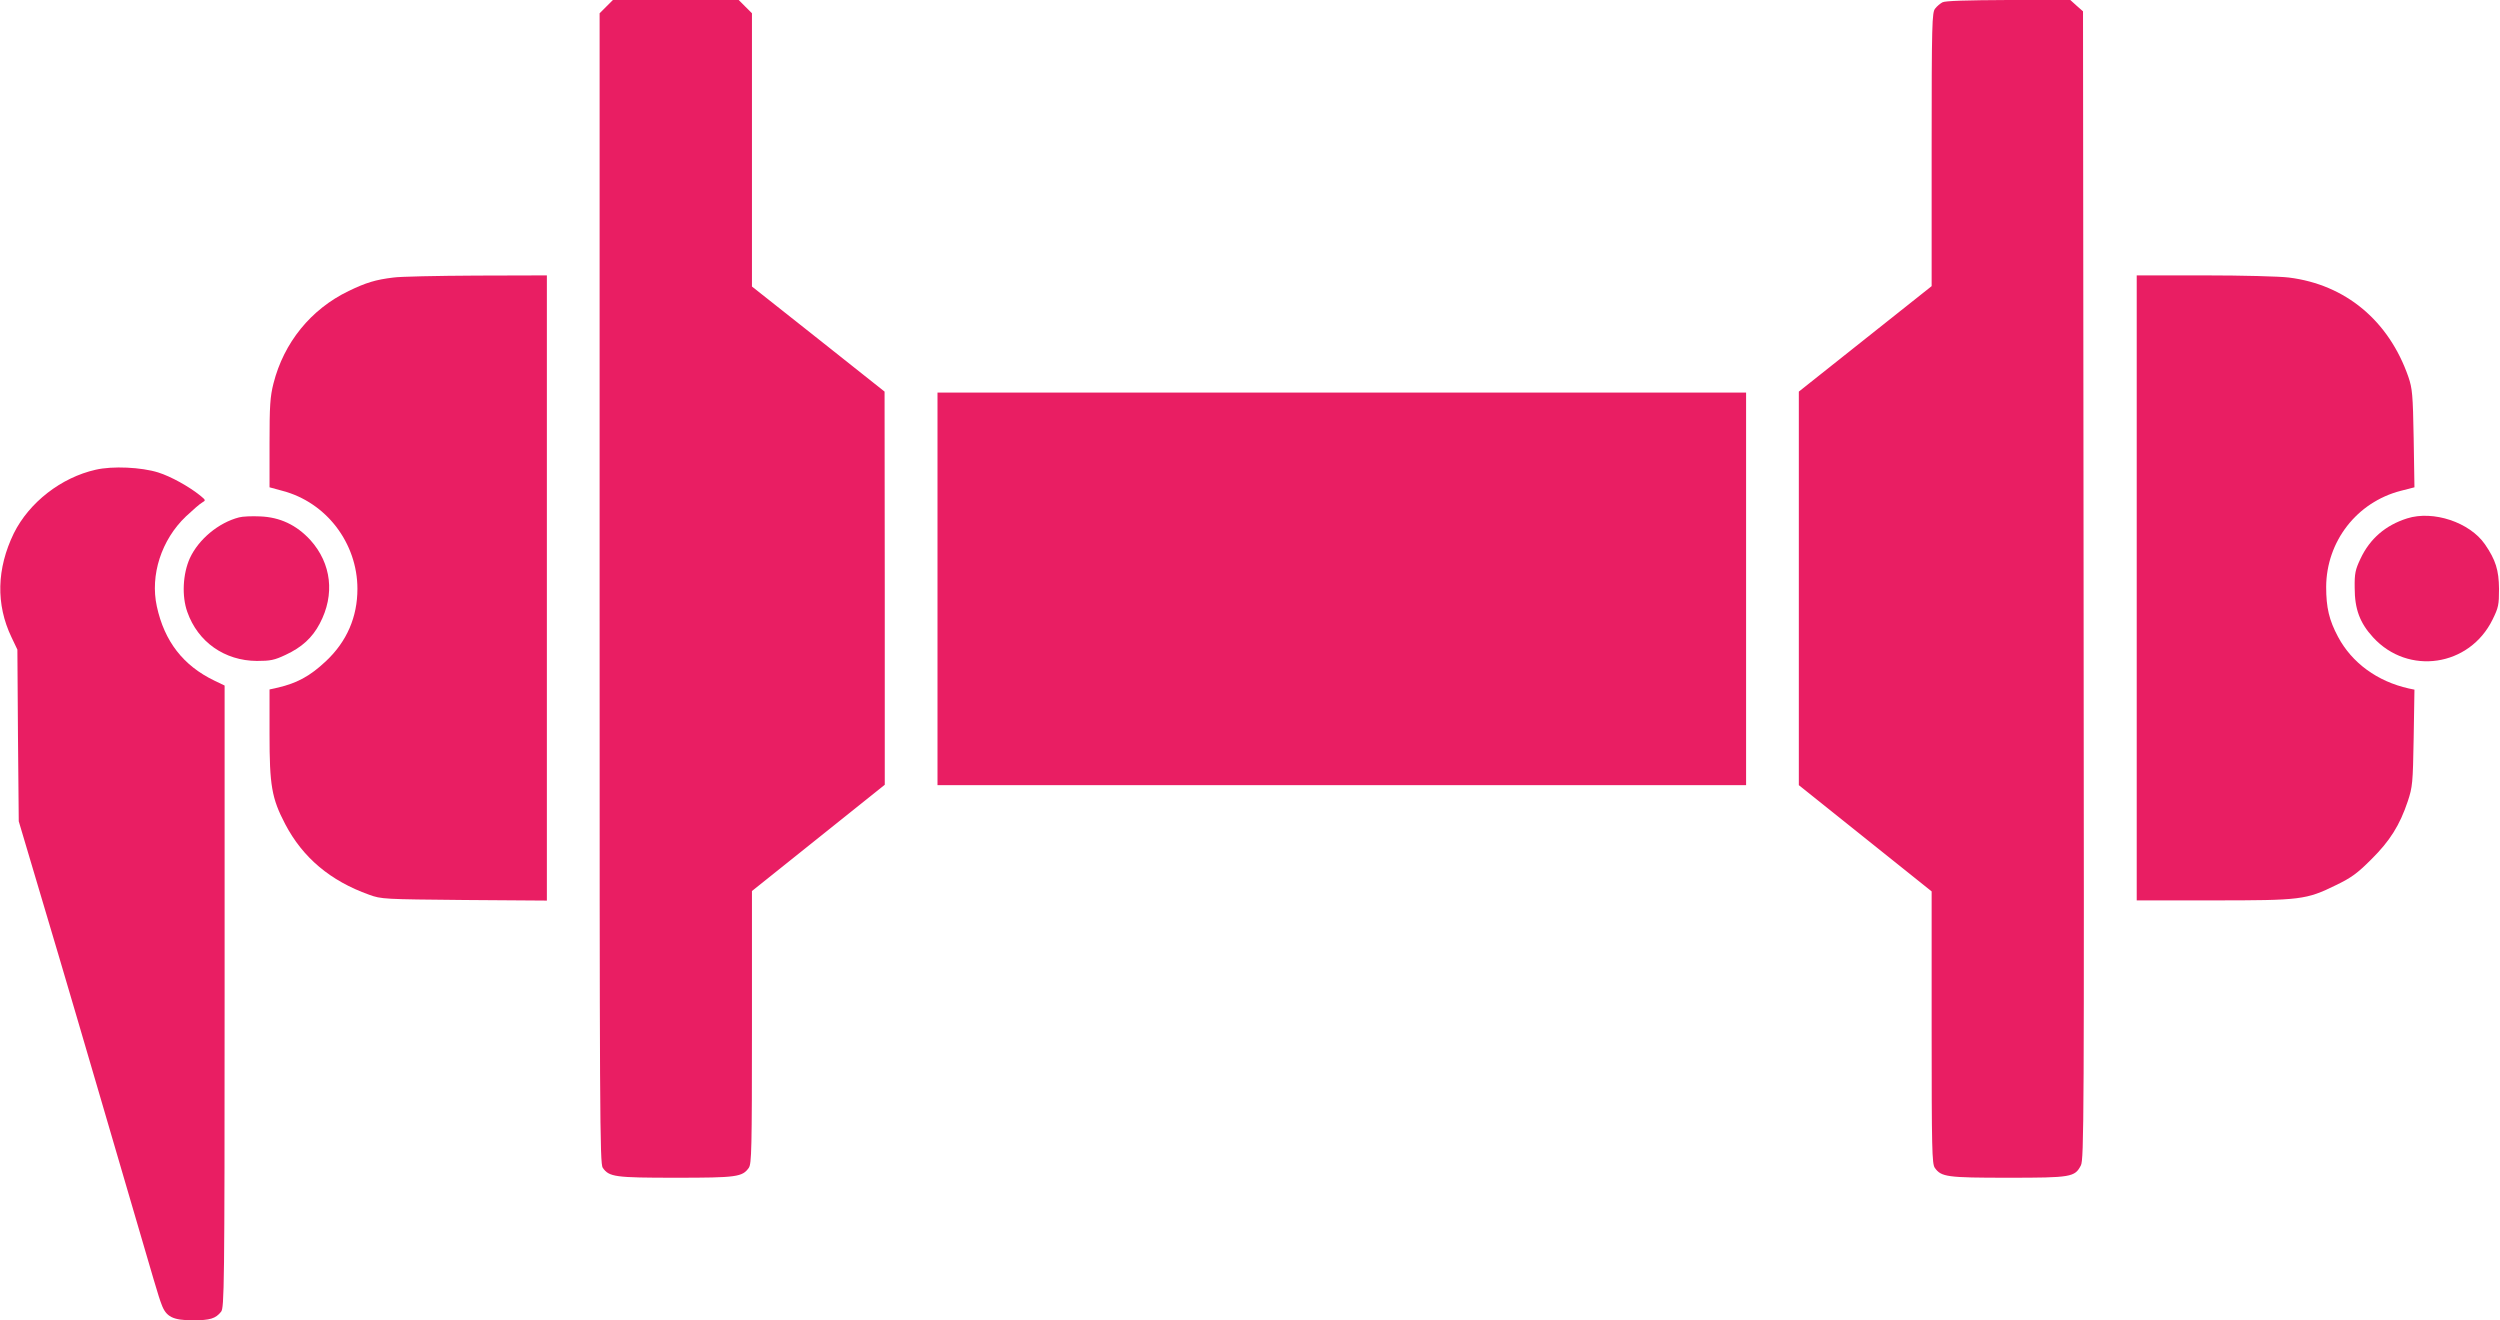
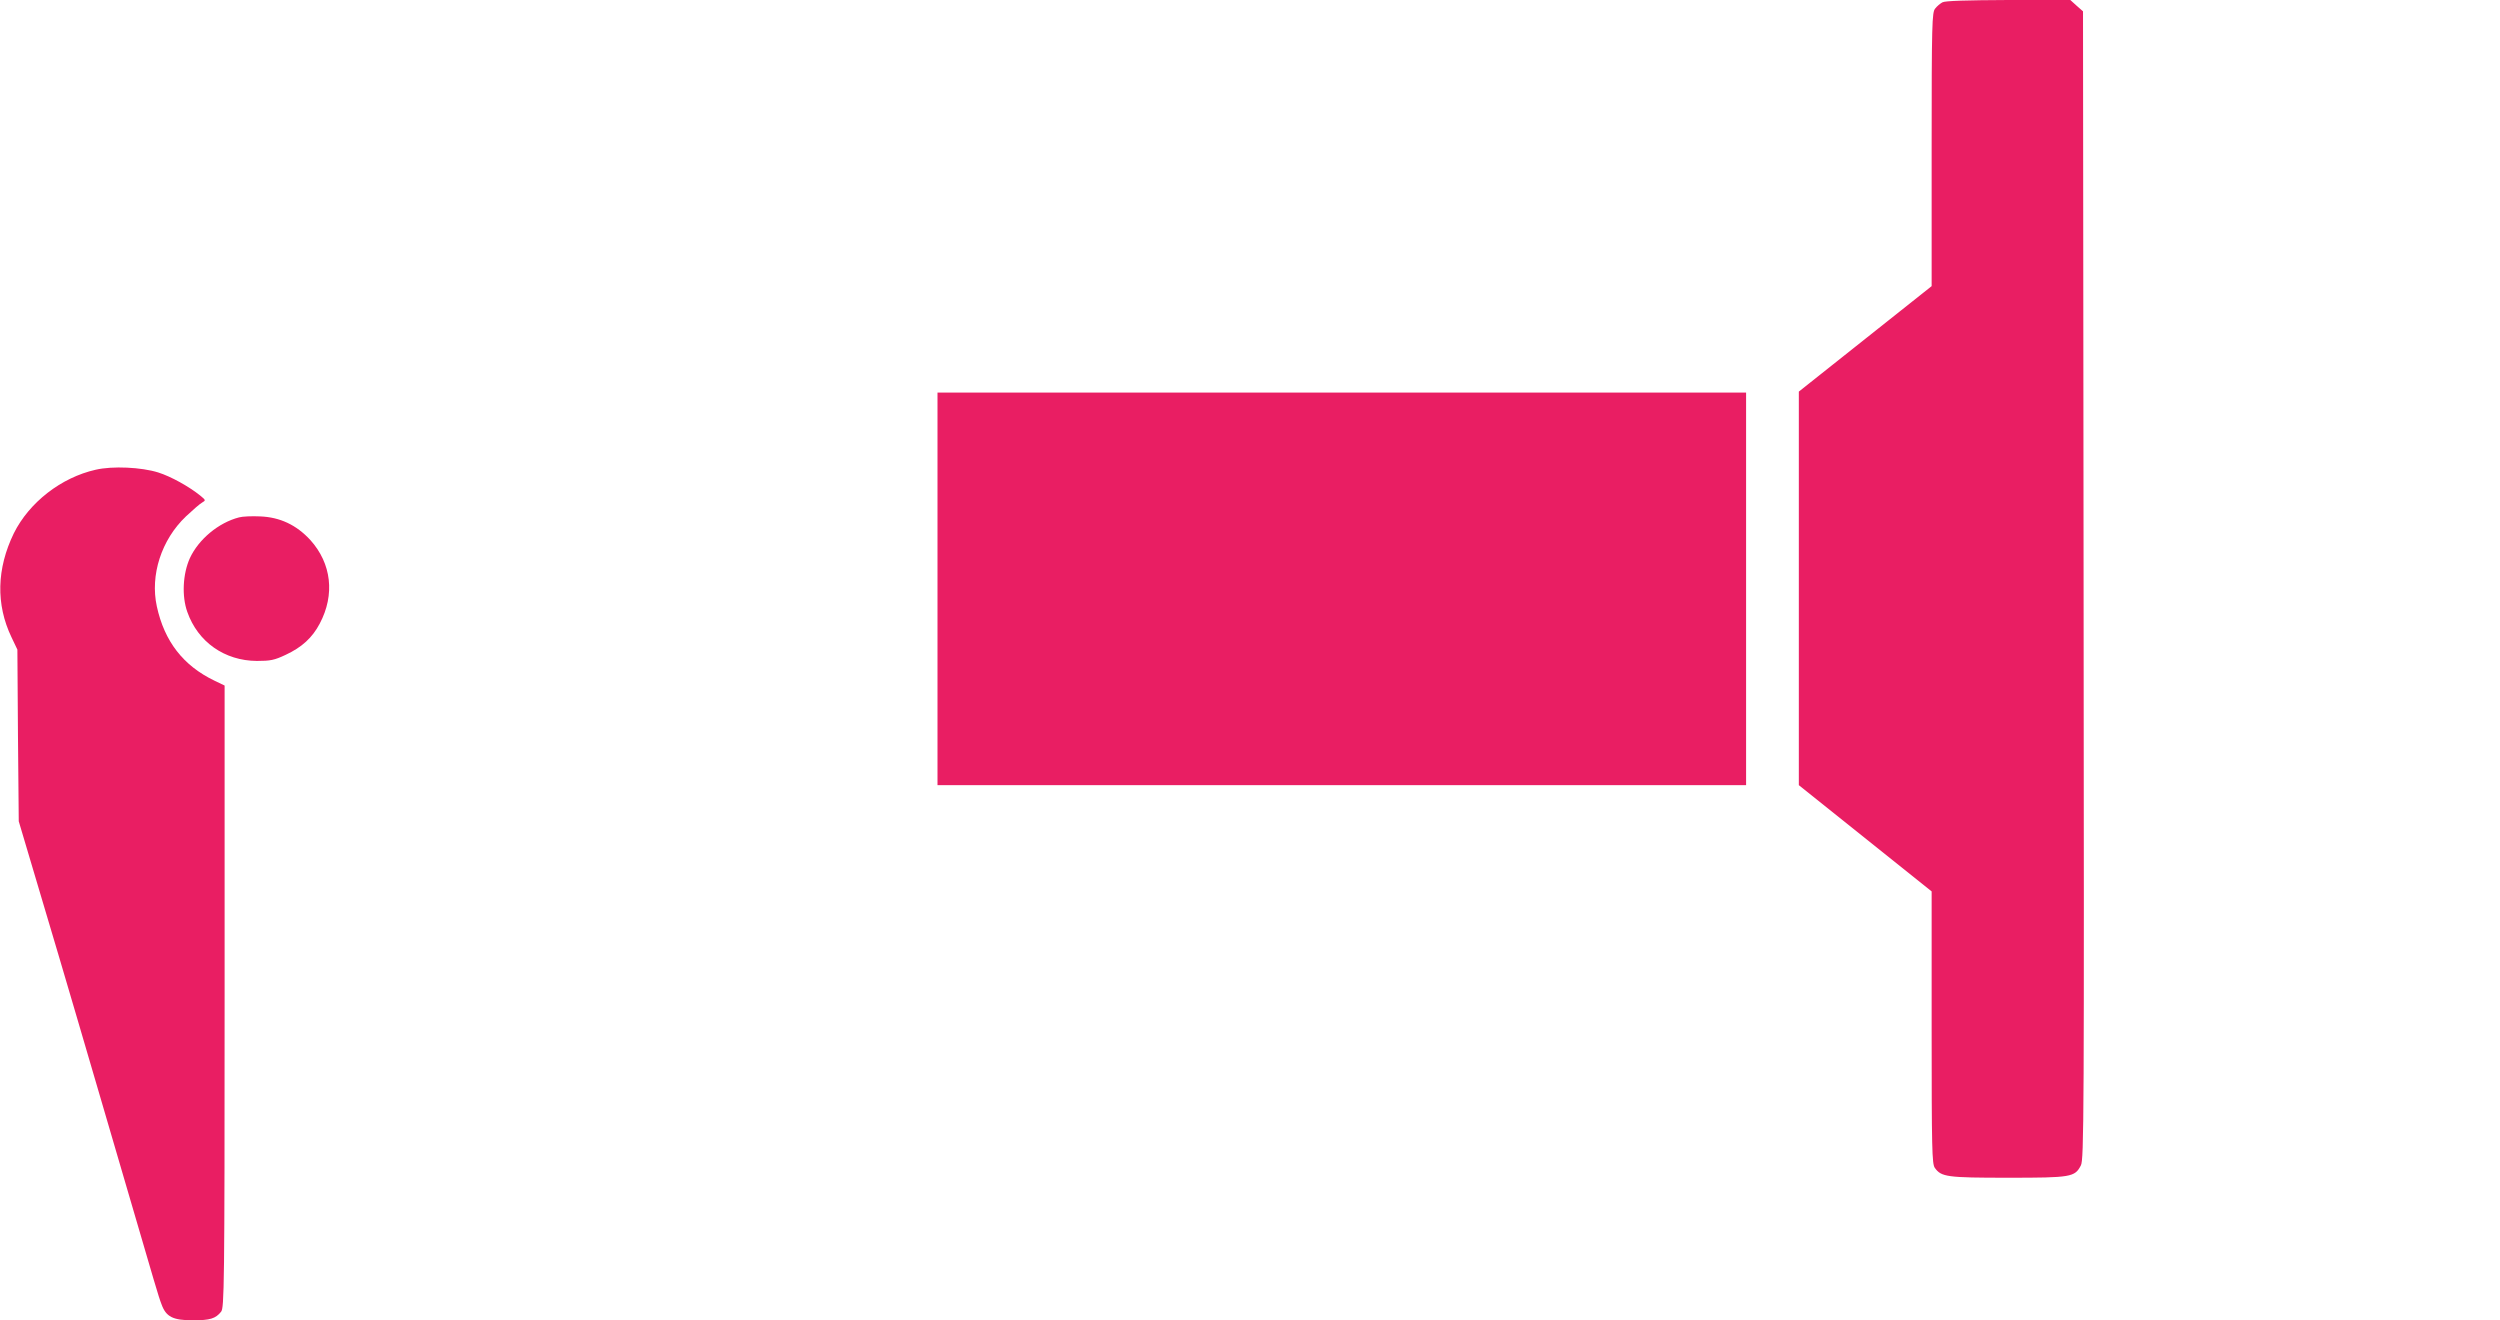
<svg xmlns="http://www.w3.org/2000/svg" version="1.0" width="1280pt" height="676pt" viewBox="0 0 1280 676" preserveAspectRatio="xMidYMid meet">
  <g transform="translate(0,676) scale(0.1,-0.1)" fill="#e91e63" stroke="none">
-     <path d="M3104 6726 l-34 -34 0 -2944 c0 -2705 1 -2945 16 -2967 33 -47 62 -51 374 -51 312 0 341 4 374 51 14 21 16 92 16 720 l0 697 340 272 340 272 0 1006 -1 1007 -339 269 -340 269 0 700 0 699 -34 34 -34 34 -322 0 -322 0 -34 -34z" />
    <path d="M9945 6748 c-11 -6 -28 -20 -37 -32 -16 -19 -18 -73 -18 -721 l0 -700 -340 -270 -340 -270 0 -1007 0 -1008 340 -272 340 -272 0 -696 c0 -627 2 -698 16 -719 33 -47 62 -51 375 -51 323 0 342 3 373 63 16 30 17 240 14 2970 l-3 2939 -33 29 -32 29 -318 0 c-211 -1 -324 -4 -337 -12z" />
-     <path d="M2014 5339 c-91 -11 -140 -26 -229 -69 -193 -93 -332 -264 -385 -474 -17 -68 -20 -113 -20 -305 l0 -226 66 -18 c225 -59 384 -268 384 -502 0 -144 -54 -269 -160 -369 -85 -80 -152 -116 -262 -140 l-28 -6 0 -229 c0 -263 11 -328 80 -460 90 -172 231 -291 430 -362 63 -23 76 -23 488 -27 l422 -3 0 1600 0 1601 -362 -1 c-200 -1 -391 -5 -424 -10z" />
-     <path d="M10940 3750 l0 -1600 391 0 c449 0 476 3 629 78 79 38 110 61 181 132 95 94 146 175 187 298 24 73 26 91 30 324 l4 247 -29 6 c-161 36 -291 131 -362 264 -46 86 -61 150 -61 256 1 233 157 434 382 492 l70 18 -4 250 c-4 227 -7 256 -27 315 -100 288 -322 473 -612 509 -46 6 -240 11 -431 11 l-348 0 0 -1600z" />
    <path d="M4800 3745 l0 -1005 2070 0 2070 0 0 1005 0 1005 -2070 0 -2070 0 0 -1005z" />
    <path d="M490 4355 c-177 -40 -340 -167 -419 -325 -88 -181 -93 -364 -12 -533 l30 -63 3 -440 4 -439 107 -360 c59 -198 144 -484 188 -635 44 -151 102 -349 129 -440 27 -91 81 -275 120 -410 156 -533 171 -587 187 -628 23 -64 58 -82 161 -82 88 0 116 9 144 44 16 20 18 120 18 1614 l0 1592 -52 25 c-160 77 -256 201 -295 380 -35 160 23 341 149 461 35 33 72 65 83 71 19 11 19 12 -9 35 -58 47 -152 99 -216 119 -86 27 -234 34 -320 14z" />
    <path d="M1224 4111 c-105 -27 -207 -112 -252 -209 -36 -80 -42 -194 -13 -275 54 -154 191 -250 356 -251 69 0 90 4 147 31 84 39 137 88 175 160 79 149 60 308 -48 428 -72 78 -156 117 -257 121 -42 2 -91 0 -108 -5z" />
-     <path d="M12325 4106 c-111 -35 -191 -104 -239 -206 -27 -57 -31 -76 -30 -150 0 -108 26 -179 94 -253 180 -197 494 -150 612 91 30 61 33 75 33 157 -1 96 -17 148 -72 228 -78 113 -265 175 -398 133z" />
  </g>
</svg>